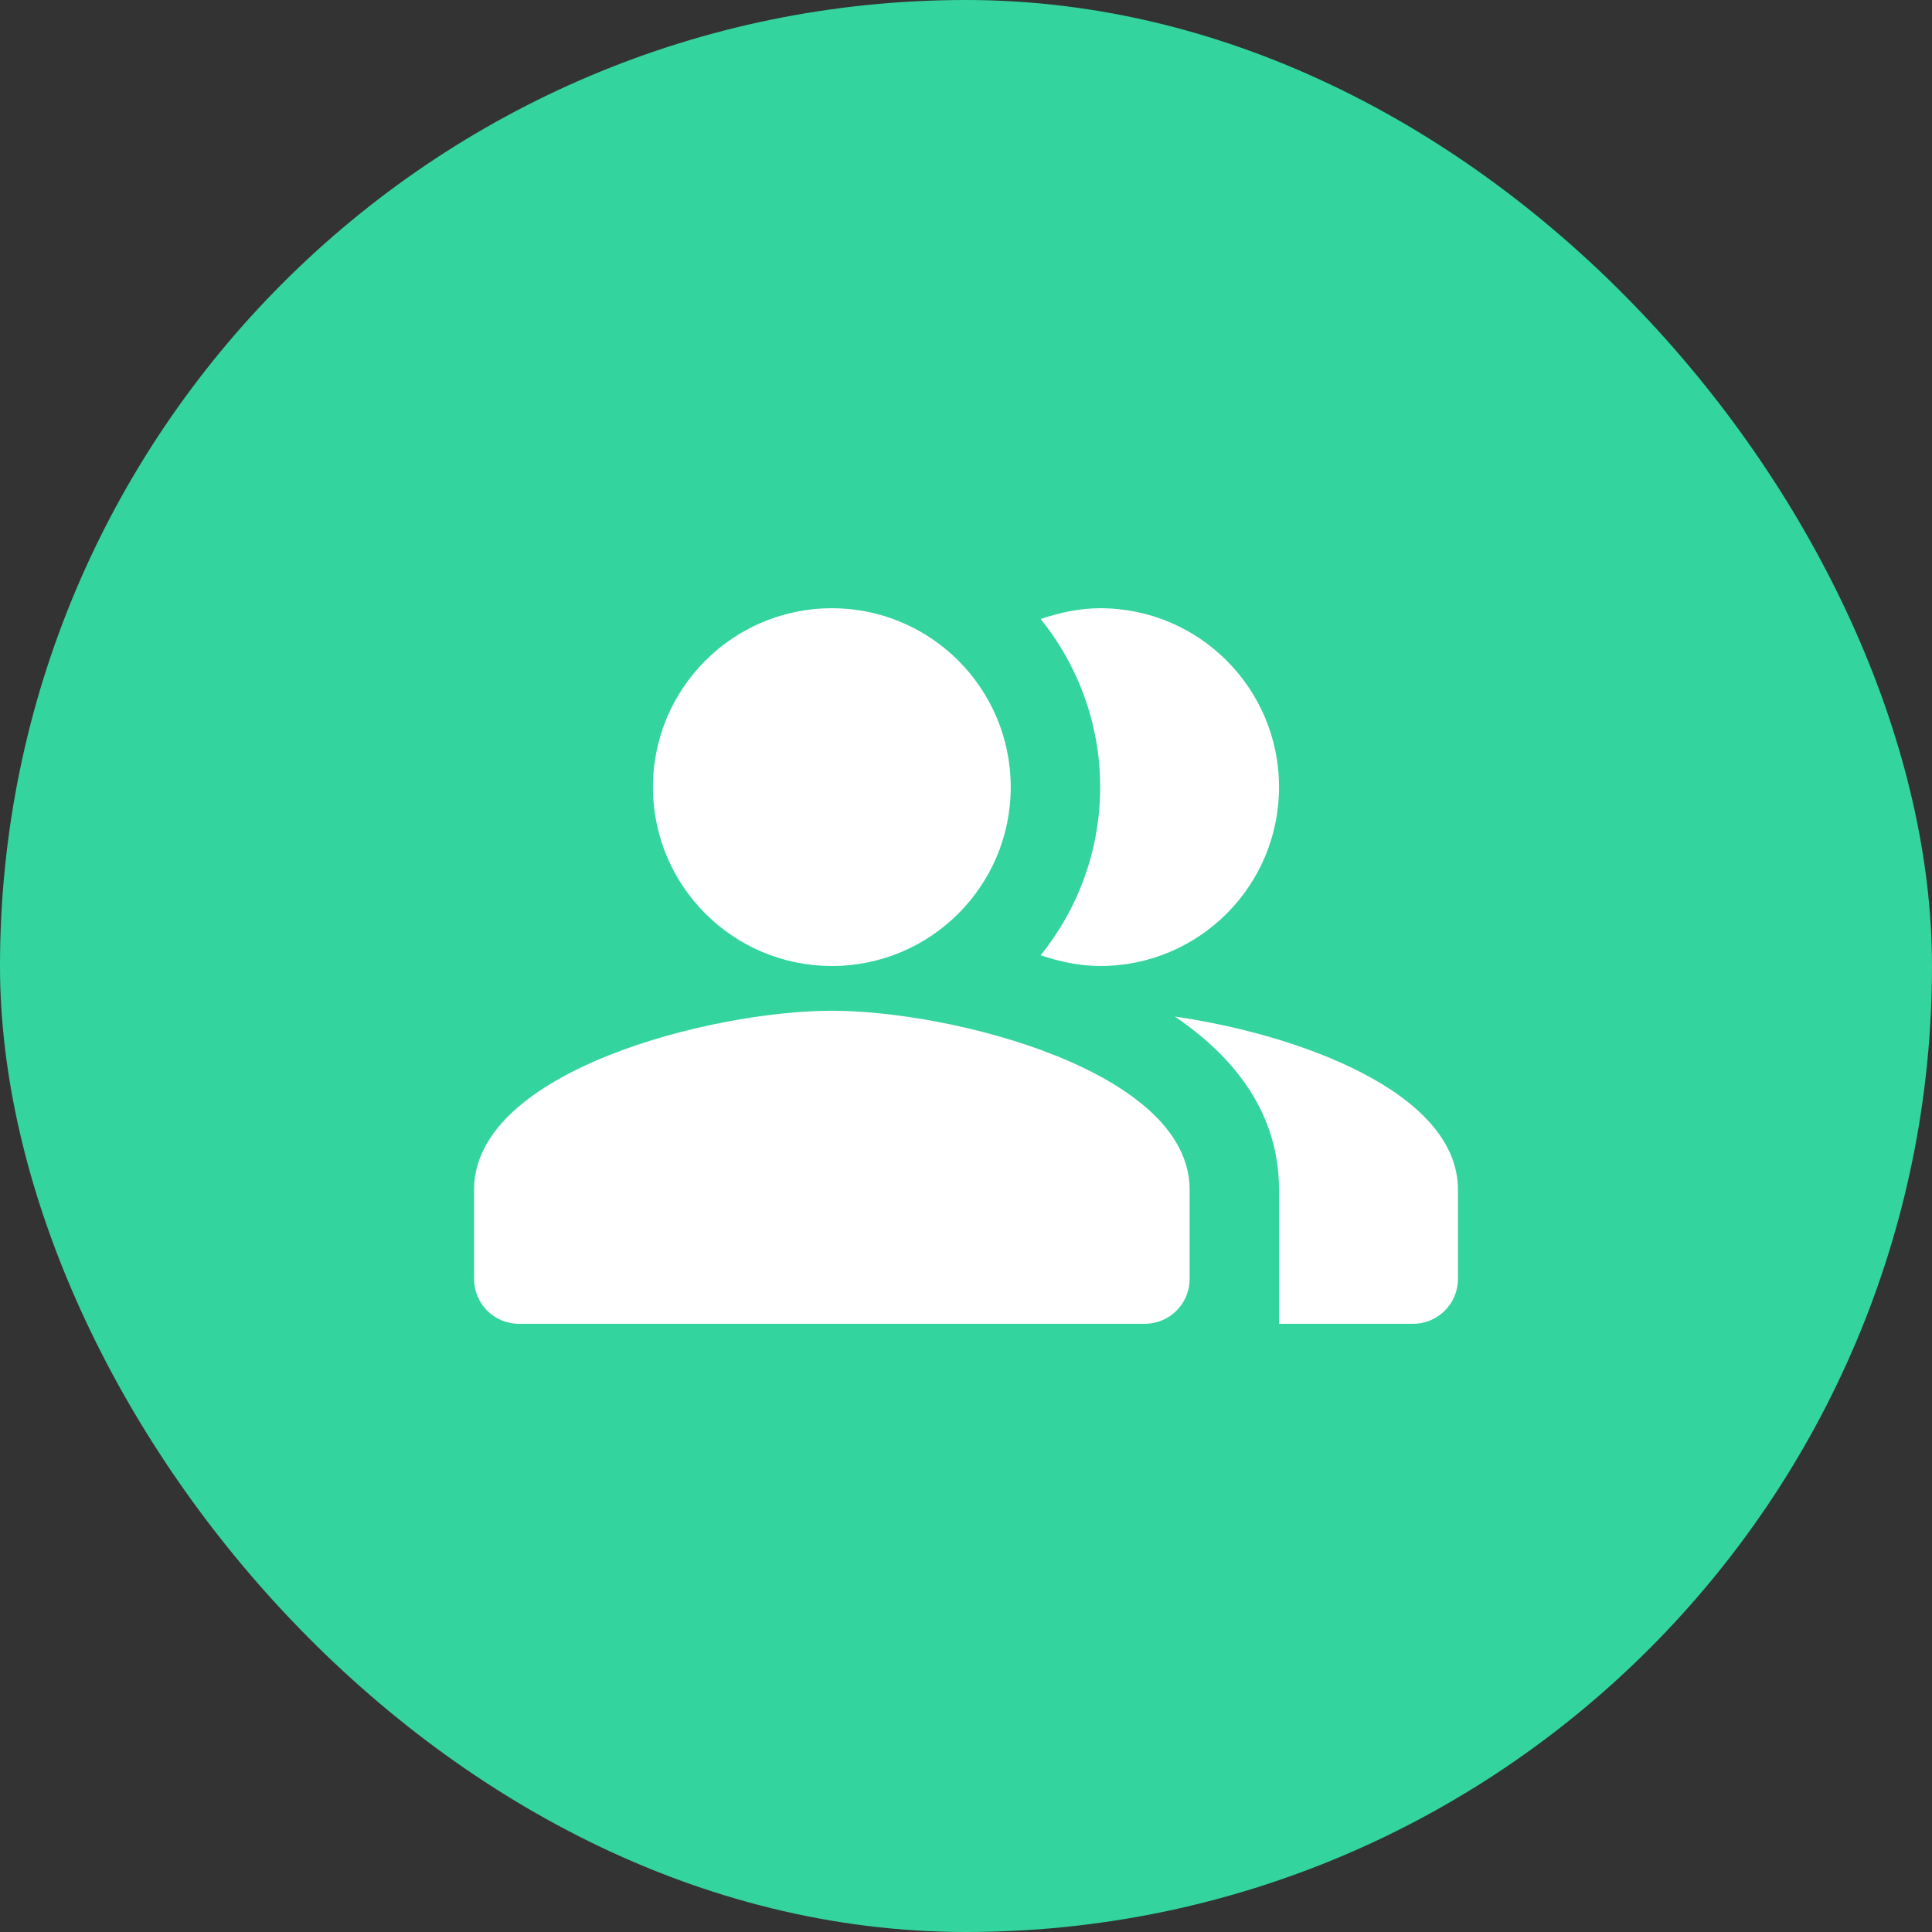
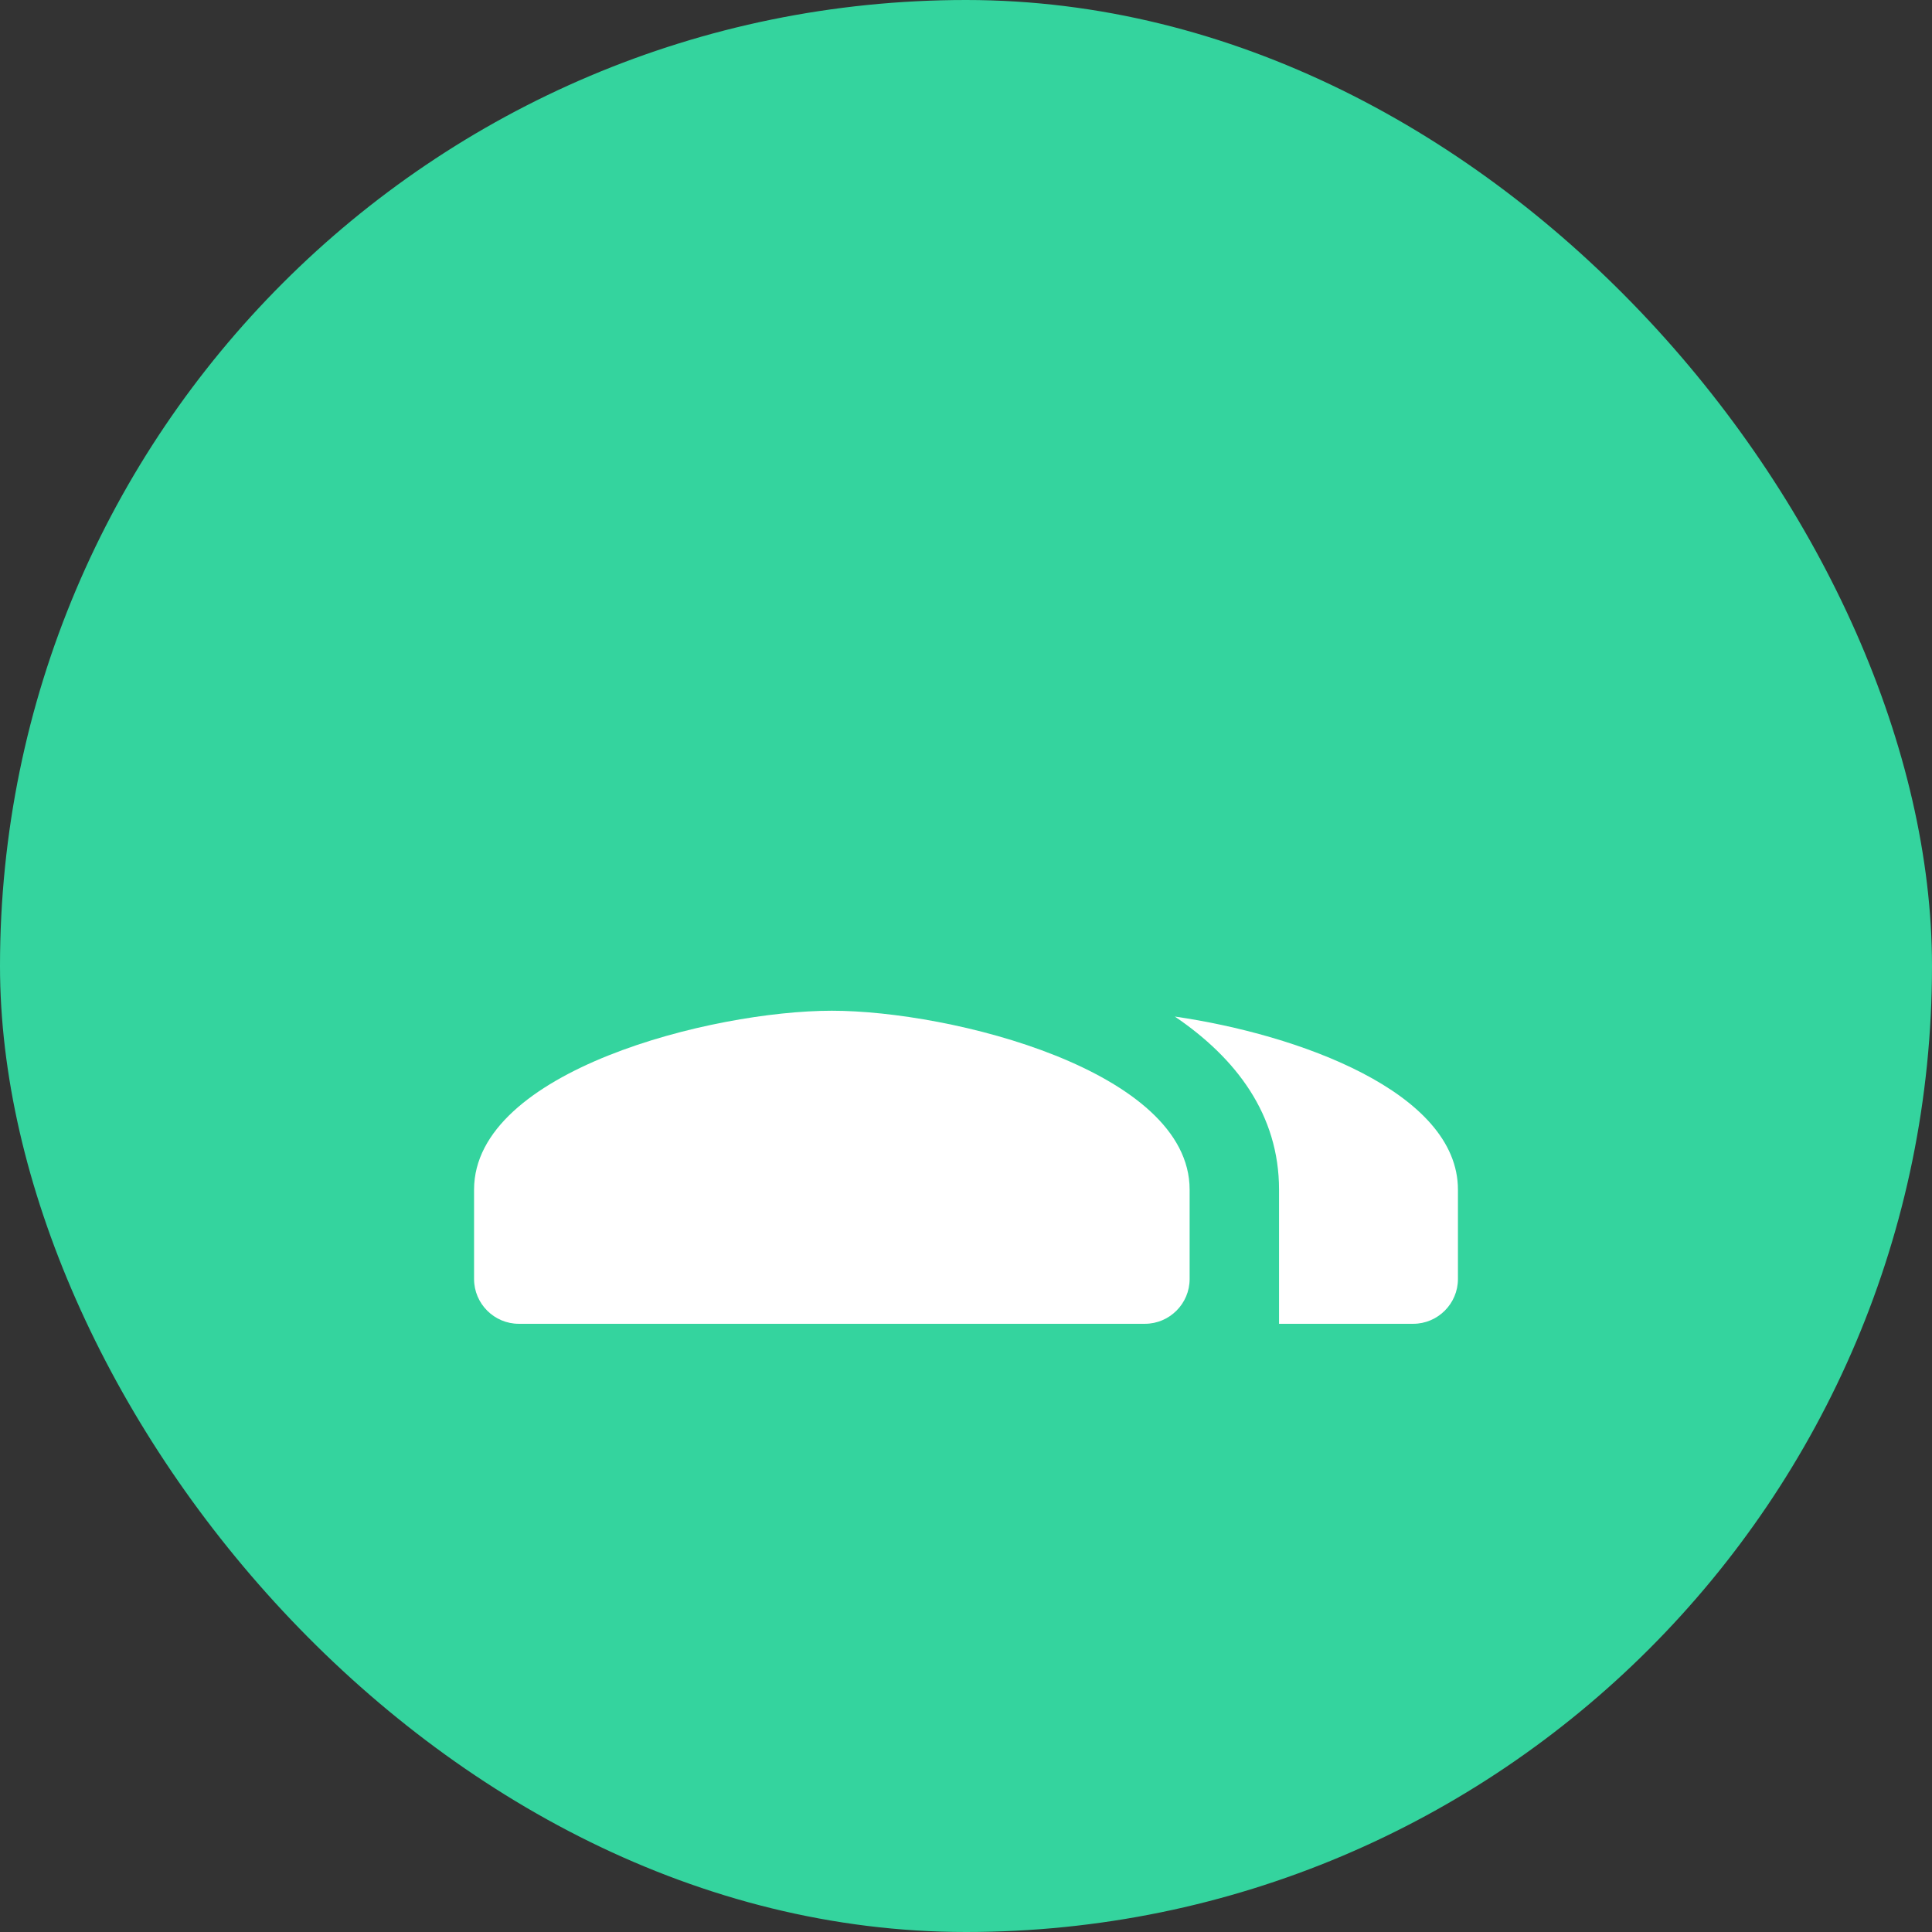
<svg xmlns="http://www.w3.org/2000/svg" width="72" height="72" viewBox="0 0 72 72" fill="none">
  <rect x="0" y="0" width="72" height="72" fill="#333333" stroke="none" />
  <rect width="72" height="72" rx="36" fill="#34D49E" />
  <g clip-path="url(#clip0_6156_24396)">
    <path fill-rule="evenodd" clip-rule="evenodd" d="M43.783 37.884C46.066 39.434 47.666 41.534 47.666 44.334V49.334H52.666C53.583 49.334 54.333 48.584 54.333 47.667V44.334C54.333 40.7 48.383 38.55 43.783 37.884Z" fill="white" />
-     <path d="M31.001 36C34.682 36 37.667 33.016 37.667 29.334C37.667 25.652 34.682 22.667 31.001 22.667C27.319 22.667 24.334 25.652 24.334 29.334C24.334 33.016 27.319 36 31.001 36Z" fill="white" />
-     <path fill-rule="evenodd" clip-rule="evenodd" d="M41 36C44.683 36 47.666 33.017 47.666 29.334C47.666 25.65 44.683 22.667 41 22.667C40.217 22.667 39.483 22.834 38.783 23.067C40.166 24.784 41 26.967 41 29.334C41 31.7 40.166 33.884 38.783 35.6C39.483 35.834 40.217 36 41 36Z" fill="white" />
    <path fill-rule="evenodd" clip-rule="evenodd" d="M31 37.667C26.55 37.667 17.667 39.9 17.667 44.334V47.667C17.667 48.584 18.417 49.334 19.334 49.334H42.667C43.584 49.334 44.334 48.584 44.334 47.667V44.334C44.334 39.9 35.45 37.667 31 37.667Z" fill="white" />
  </g>
  <defs>
    <clipPath id="clip0_6156_24396">
      <rect width="40" height="40" fill="white" transform="translate(16 16)" />
    </clipPath>
  </defs>
</svg>